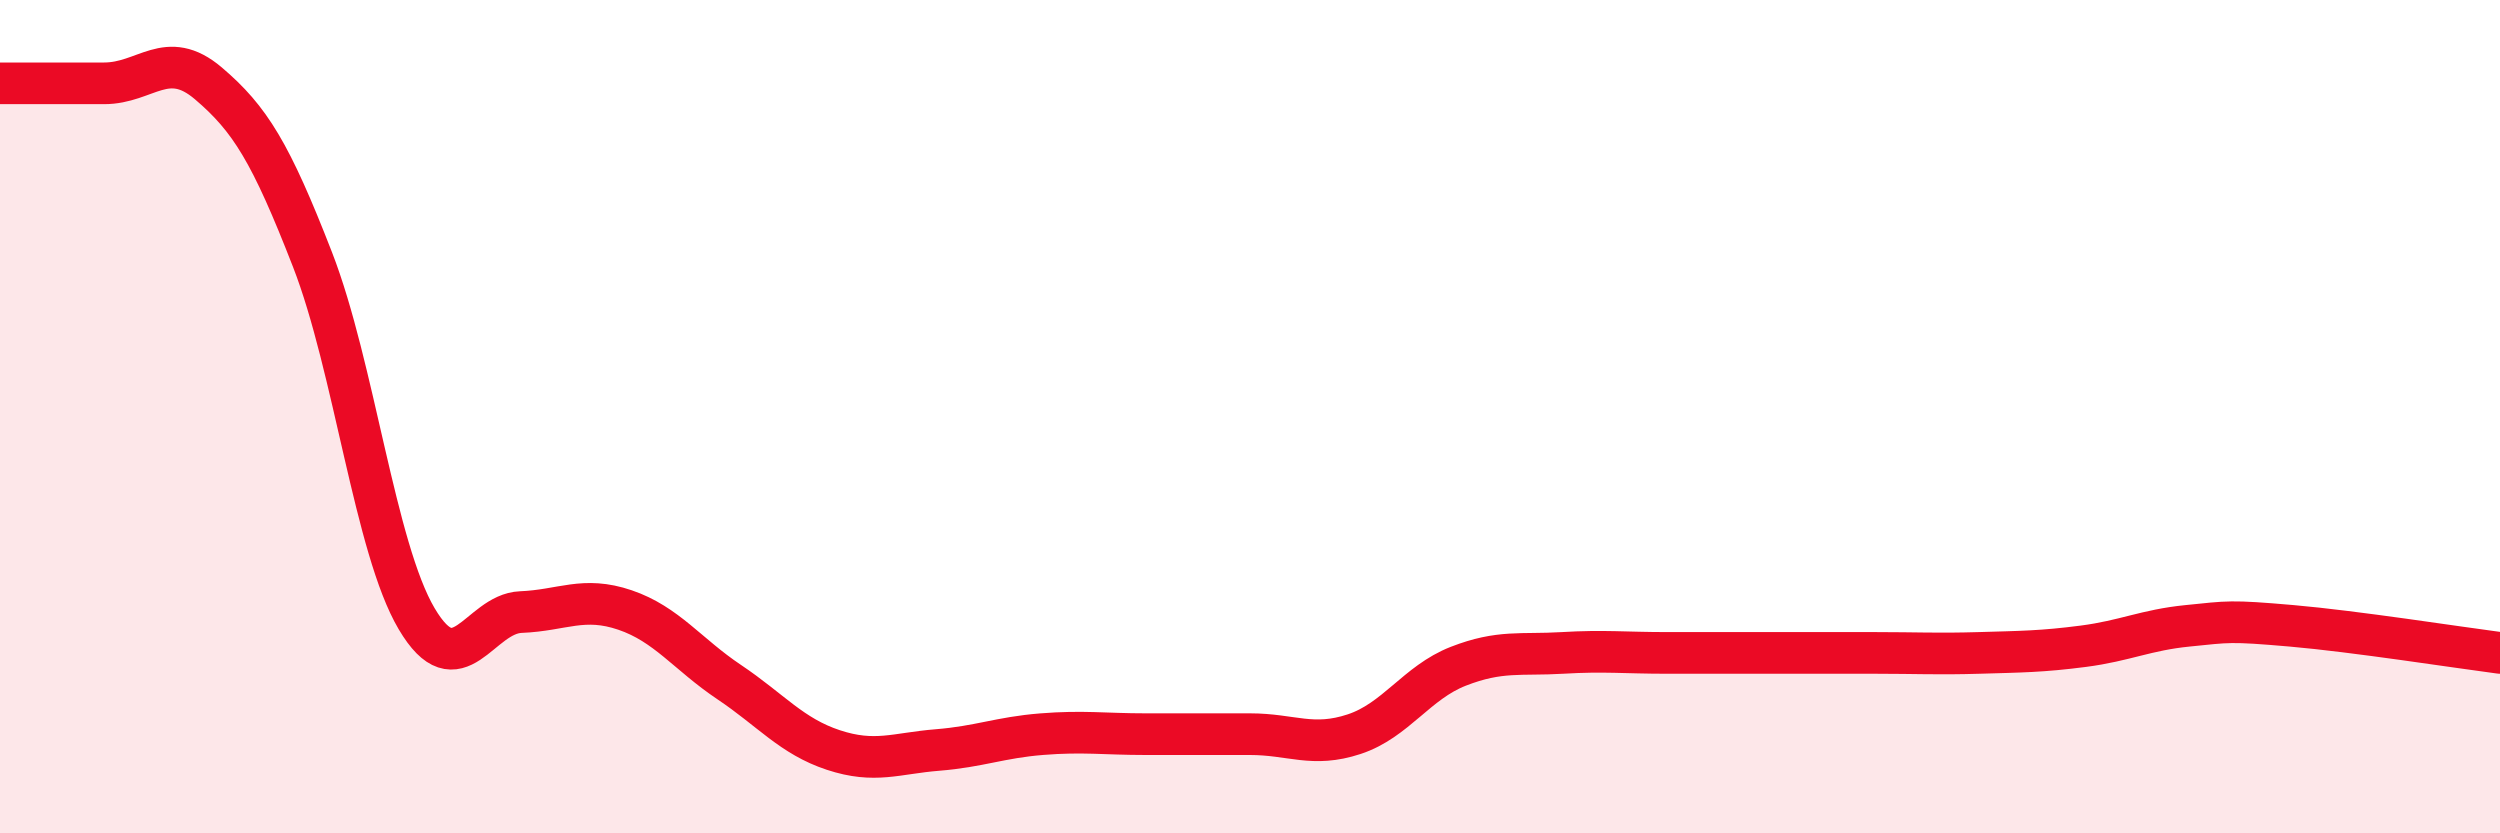
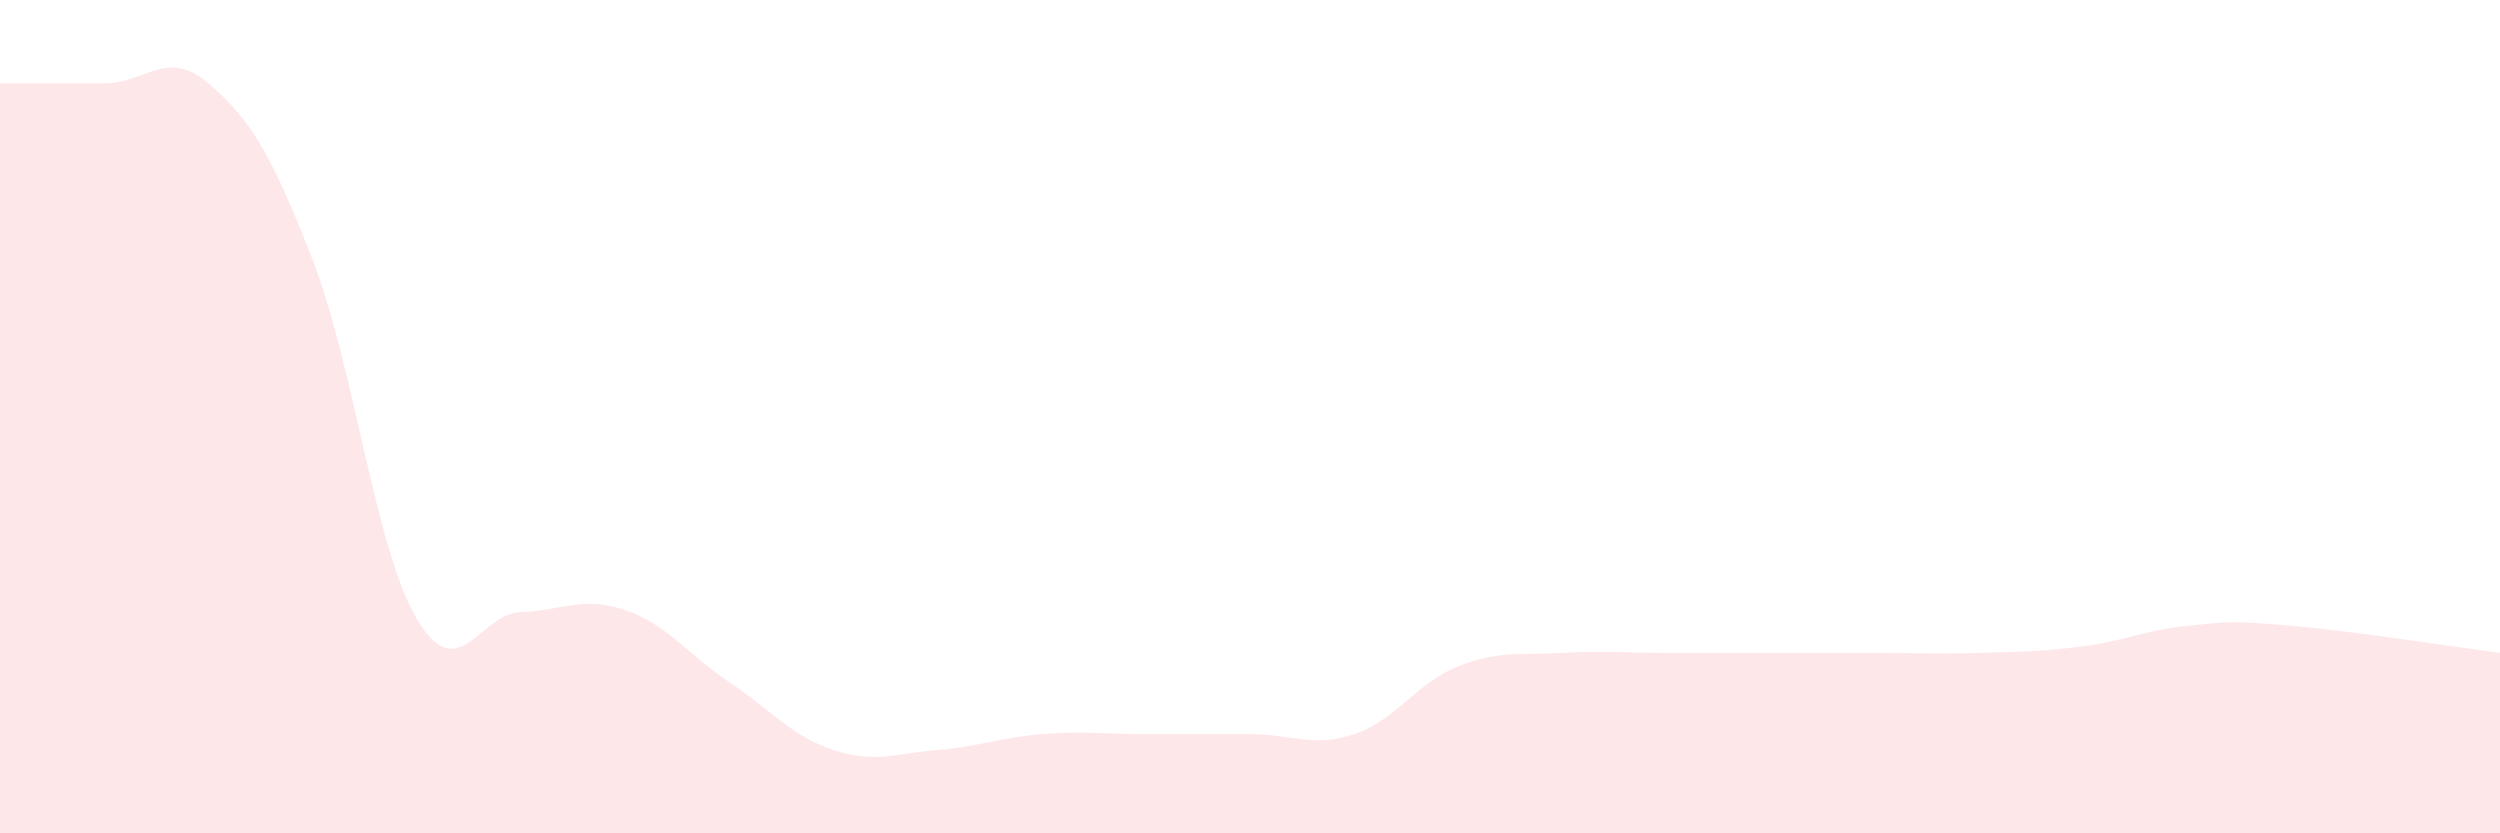
<svg xmlns="http://www.w3.org/2000/svg" width="60" height="20" viewBox="0 0 60 20">
  <path d="M 0,2 C 0.5,2 1.5,2 2.5,2 C 3.5,2 4,1.15 5,2 C 6,2.85 6.5,3.66 7.5,6.23 C 8.5,8.8 9,13.16 10,14.85 C 11,16.54 11.5,14.73 12.5,14.69 C 13.5,14.65 14,14.3 15,14.64 C 16,14.98 16.5,15.7 17.5,16.37 C 18.5,17.04 19,17.67 20,18 C 21,18.33 21.5,18.08 22.5,18 C 23.5,17.92 24,17.7 25,17.62 C 26,17.54 26.5,17.62 27.5,17.62 C 28.5,17.62 29,17.62 30,17.62 C 31,17.62 31.5,17.95 32.5,17.62 C 33.5,17.29 34,16.38 35,15.99 C 36,15.6 36.5,15.73 37.5,15.67 C 38.5,15.61 39,15.67 40,15.67 C 41,15.67 41.5,15.67 42.5,15.67 C 43.5,15.67 44,15.67 45,15.67 C 46,15.67 46.5,15.7 47.5,15.67 C 48.5,15.64 49,15.64 50,15.51 C 51,15.38 51.5,15.12 52.5,15.02 C 53.5,14.92 53.5,14.89 55,15.02 C 56.5,15.15 59,15.54 60,15.67L60 20L0 20Z" fill="#EB0A25" opacity="0.1" stroke-linecap="round" stroke-linejoin="round" />
-   <path d="M 0,2 C 0.5,2 1.5,2 2.5,2 C 3.5,2 4,1.15 5,2 C 6,2.85 6.5,3.66 7.5,6.23 C 8.5,8.8 9,13.16 10,14.85 C 11,16.54 11.5,14.73 12.5,14.69 C 13.5,14.65 14,14.3 15,14.64 C 16,14.98 16.5,15.7 17.5,16.37 C 18.5,17.04 19,17.67 20,18 C 21,18.33 21.5,18.08 22.5,18 C 23.5,17.92 24,17.7 25,17.62 C 26,17.54 26.5,17.62 27.5,17.62 C 28.5,17.62 29,17.62 30,17.62 C 31,17.62 31.5,17.95 32.5,17.62 C 33.5,17.29 34,16.38 35,15.99 C 36,15.6 36.5,15.73 37.5,15.67 C 38.5,15.61 39,15.67 40,15.67 C 41,15.67 41.5,15.67 42.5,15.67 C 43.5,15.67 44,15.67 45,15.67 C 46,15.67 46.5,15.7 47.5,15.67 C 48.5,15.64 49,15.64 50,15.51 C 51,15.38 51.5,15.12 52.5,15.02 C 53.5,14.92 53.5,14.89 55,15.02 C 56.5,15.15 59,15.54 60,15.67" stroke="#EB0A25" stroke-width="1" fill="none" stroke-linecap="round" stroke-linejoin="round" />
</svg>